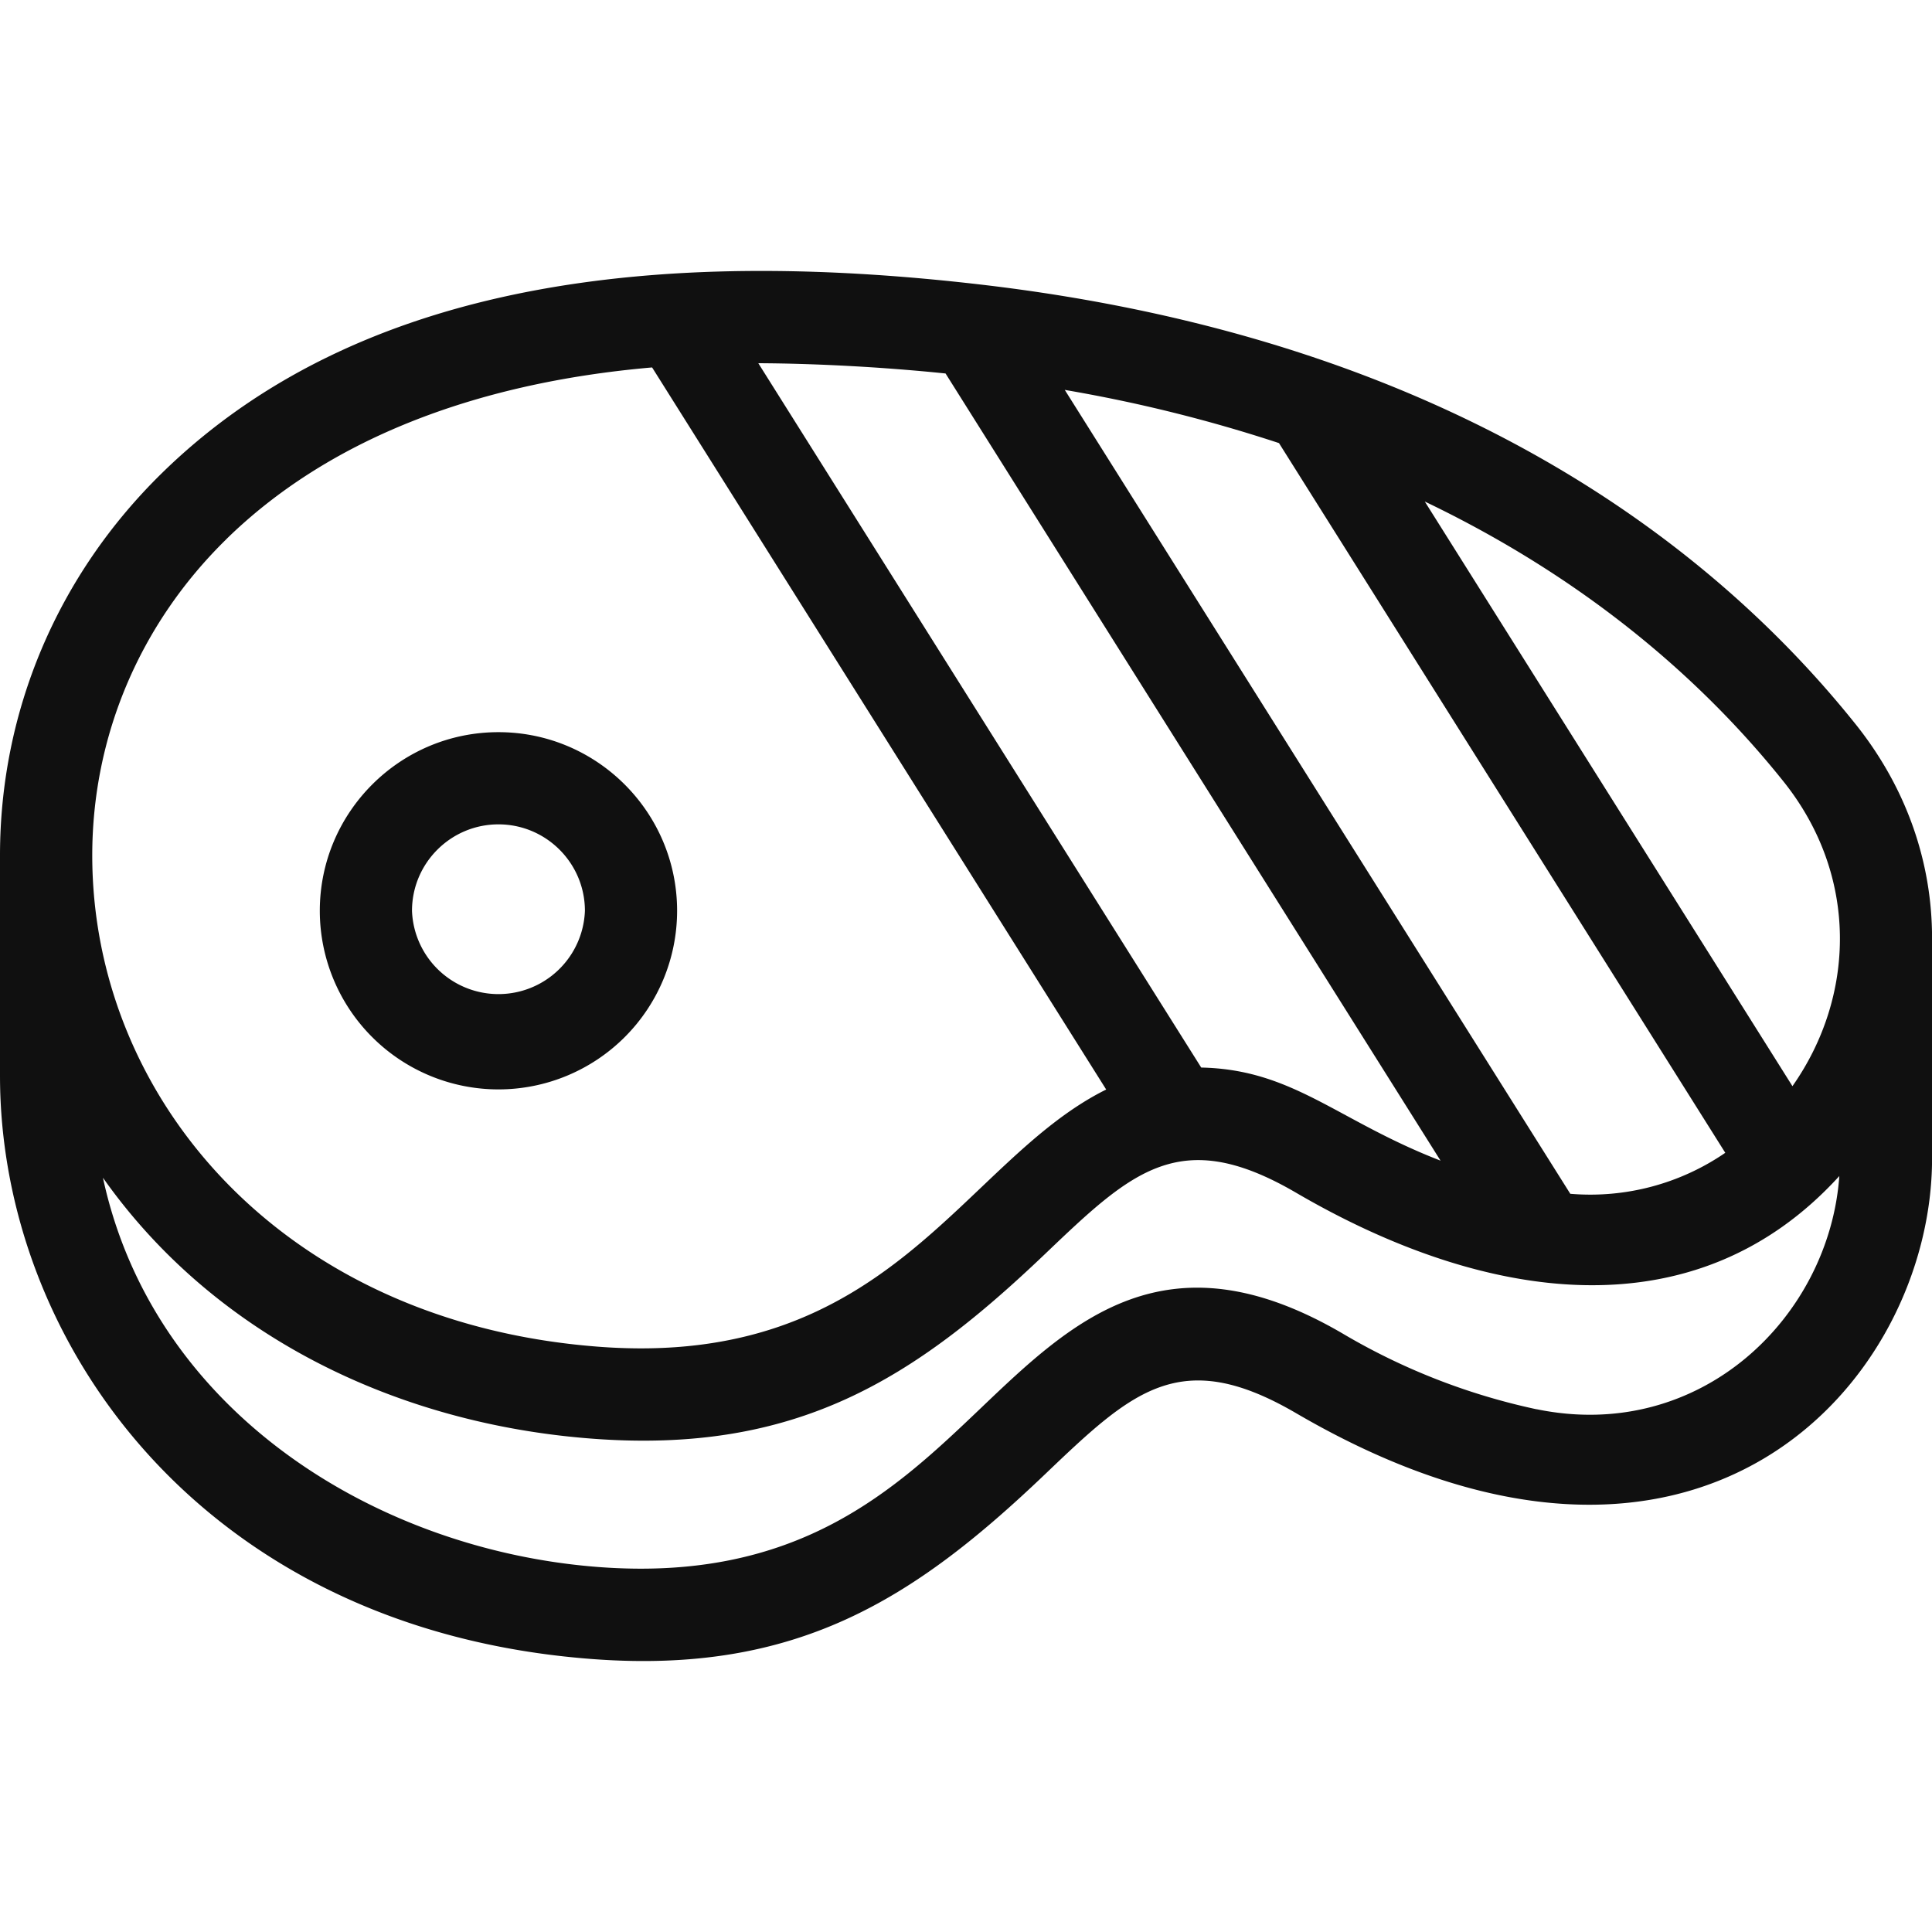
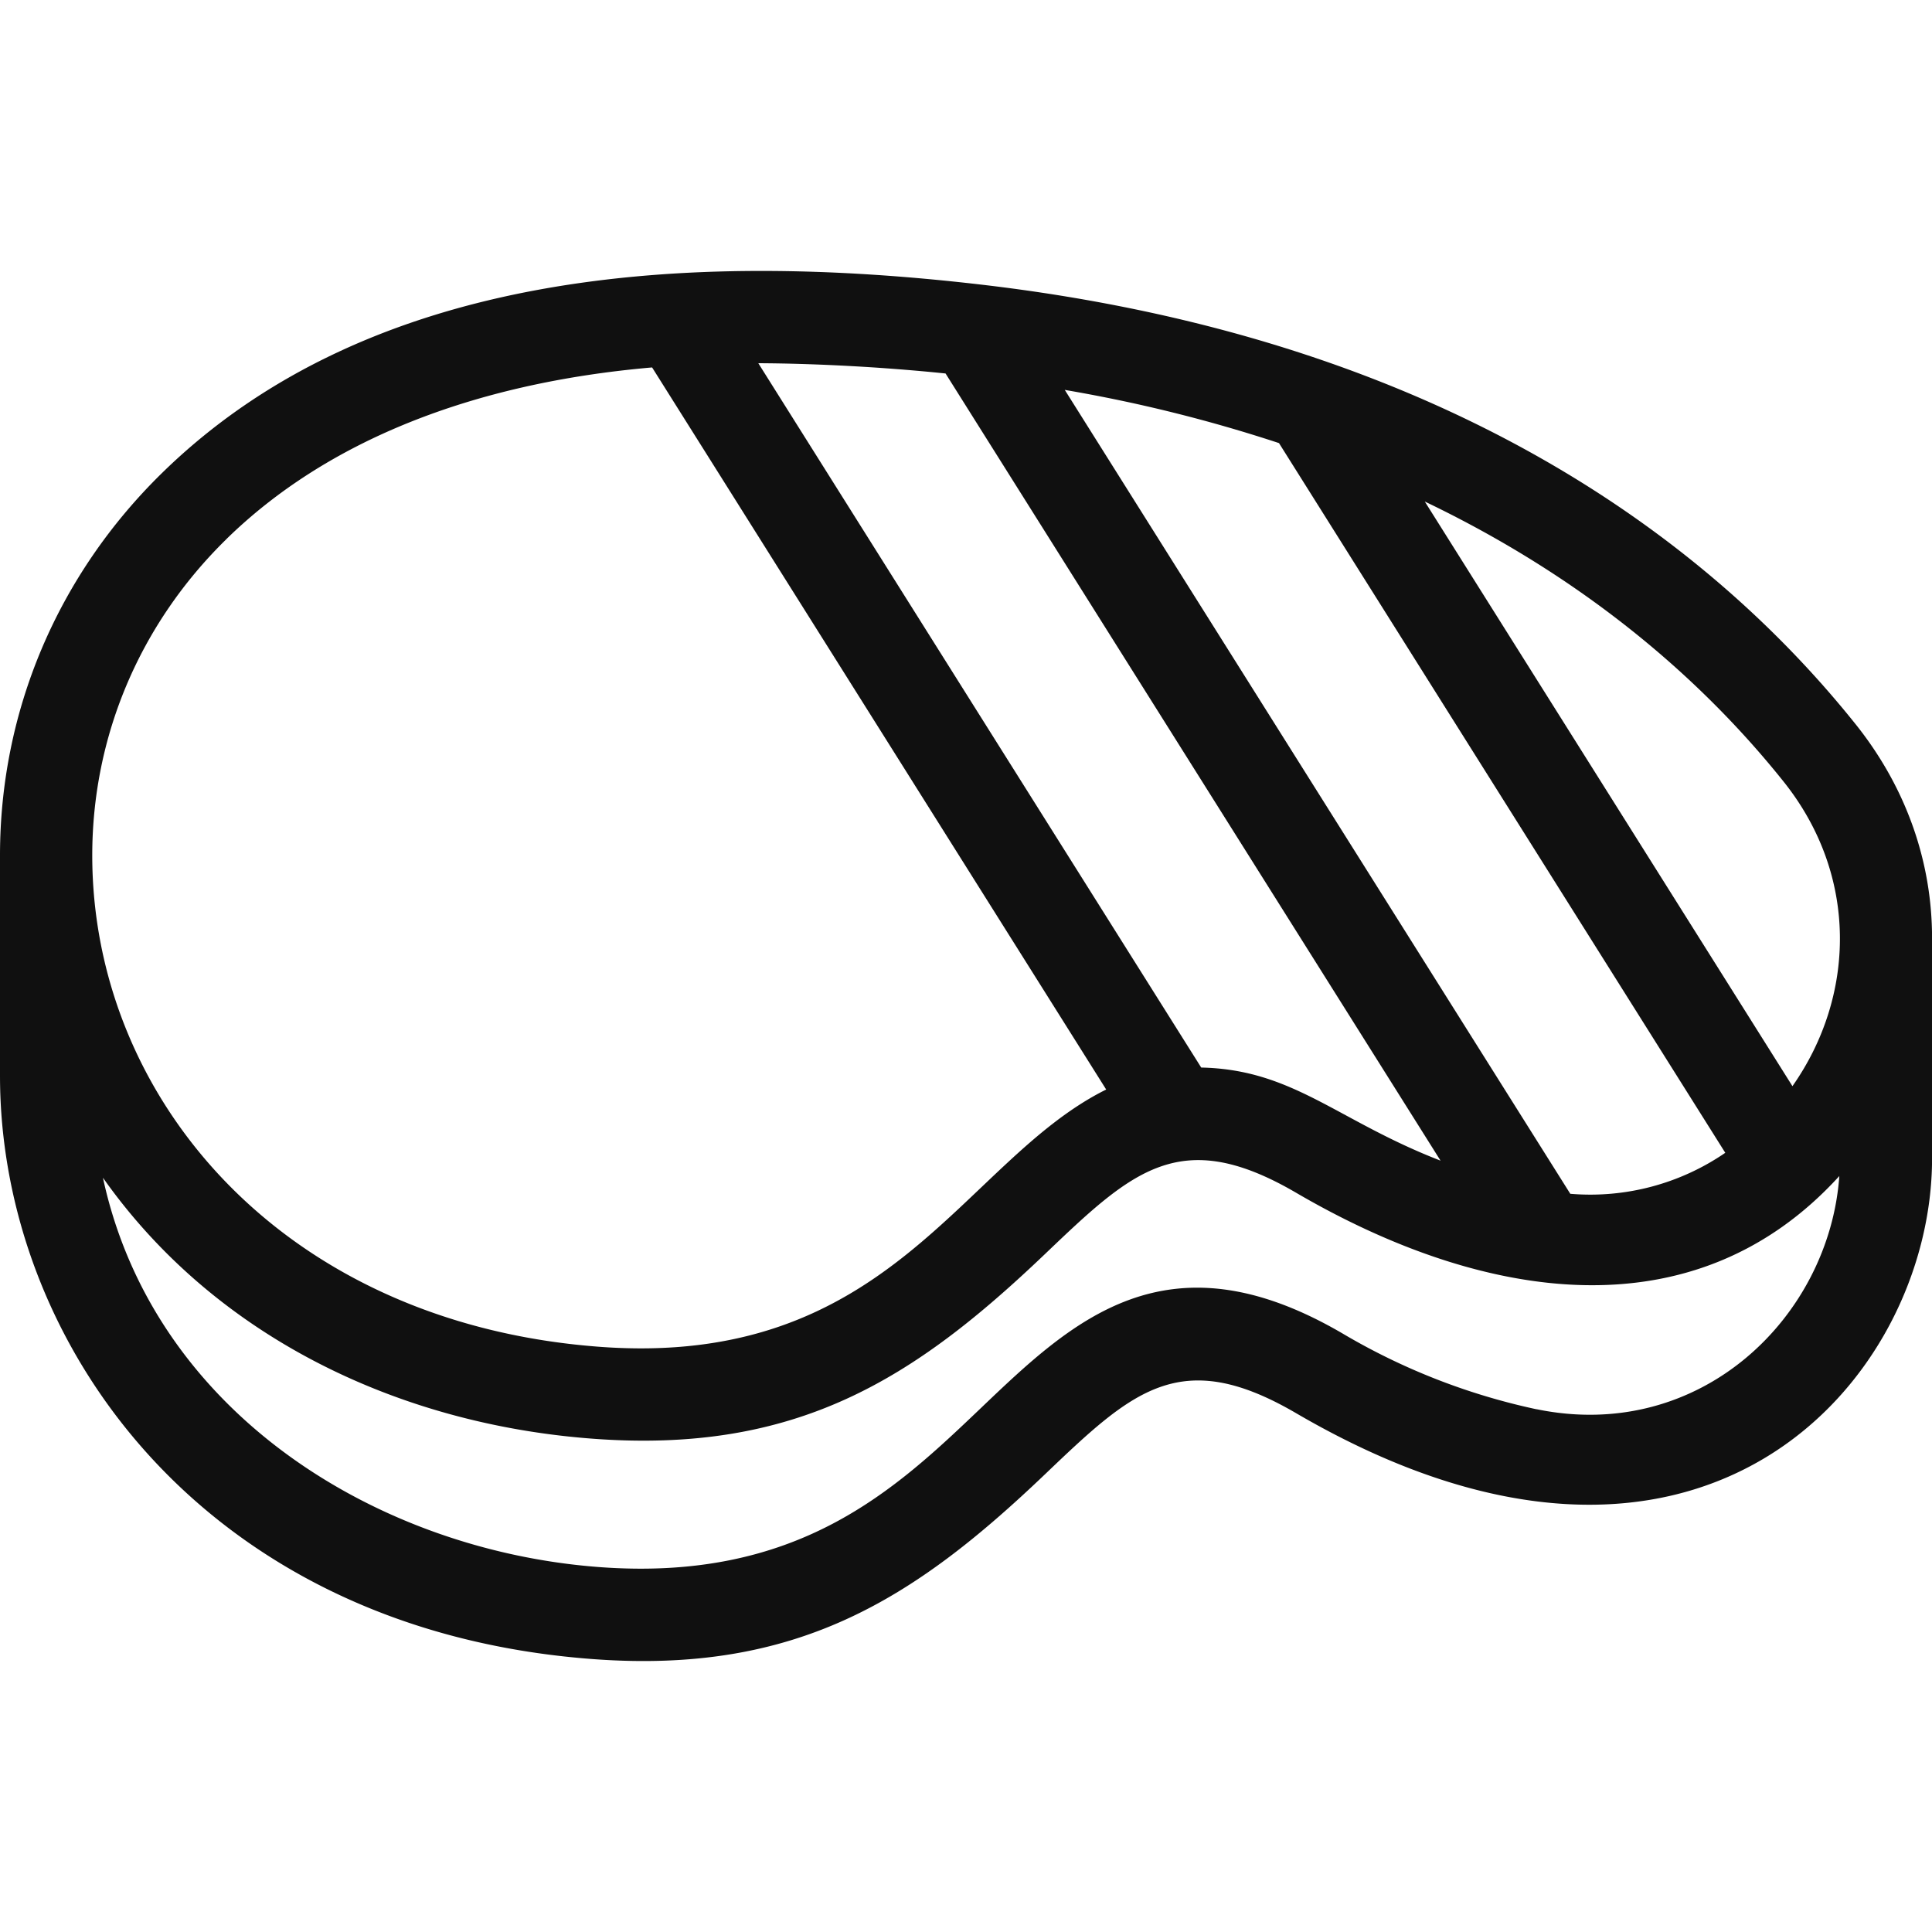
<svg xmlns="http://www.w3.org/2000/svg" viewBox="0 0 32 32" fill="#101010" xml:space="preserve" width="32" height="32">
  <path d="M30.733 11.993c-2.34-2.926-6.703-6.382-14.525-7.284-4.779-.551-10.06-.269-13.53 3.131C.951 9.533 0 11.78 0 14.169v3.649c0 4.425 3.36 9.164 9.783 9.659 3.409.264 5.357-.99 7.52-3.053 1.446-1.38 2.243-2.14 4.165-1.017 6.695 3.906 10.533-.546 10.533-4.219v-3.649c0-1.282-.438-2.508-1.267-3.545m-9.55-4.655 7.392 11.755a3.95 3.95 0 0 1-2.567.679L17.636 6.458a24.5 24.5 0 0 1 3.548.881m-5.522-1.152 8.198 13.037c-1.712-.662-2.439-1.51-3.964-1.542L12.56 6.016c.916.004 2.034.06 3.101.17M3.747 8.932C5.4 7.313 7.813 6.345 10.801 6.086l7.521 11.96c-2.392 1.186-3.568 4.634-8.421 4.259-5.239-.404-8.373-4.13-8.373-8.136 0-1.975.788-3.835 2.22-5.237m21.702 14.41a10.7 10.7 0 0 1-3.211-1.254c-2.913-1.703-4.477-.212-5.988 1.23-1.421 1.355-3.032 2.892-6.349 2.636-3.659-.282-7.359-2.557-8.197-6.447 1.872 2.653 4.911 4.076 8.08 4.32 3.409.264 5.357-.99 7.52-3.053 1.446-1.38 2.243-2.14 4.165-1.017 3.098 1.808 6.591 2.361 8.995-.278-.166 2.329-2.293 4.422-5.014 3.862m4.238-5.35-6.09-9.684c2.8 1.341 4.691 3.072 5.943 4.639 1.247 1.56 1.191 3.559.146 5.045" />
-   <path d="M8.256 18.044a2.96 2.96 0 0 0 2.959-2.958c0-1.632-1.327-2.959-2.959-2.959s-2.959 1.327-2.959 2.959a2.96 2.96 0 0 0 2.959 2.958m0-4.39c.79 0 1.432.642 1.432 1.432a1.433 1.433 0 0 1-2.864 0c0-.79.642-1.432 1.432-1.432" />
</svg>